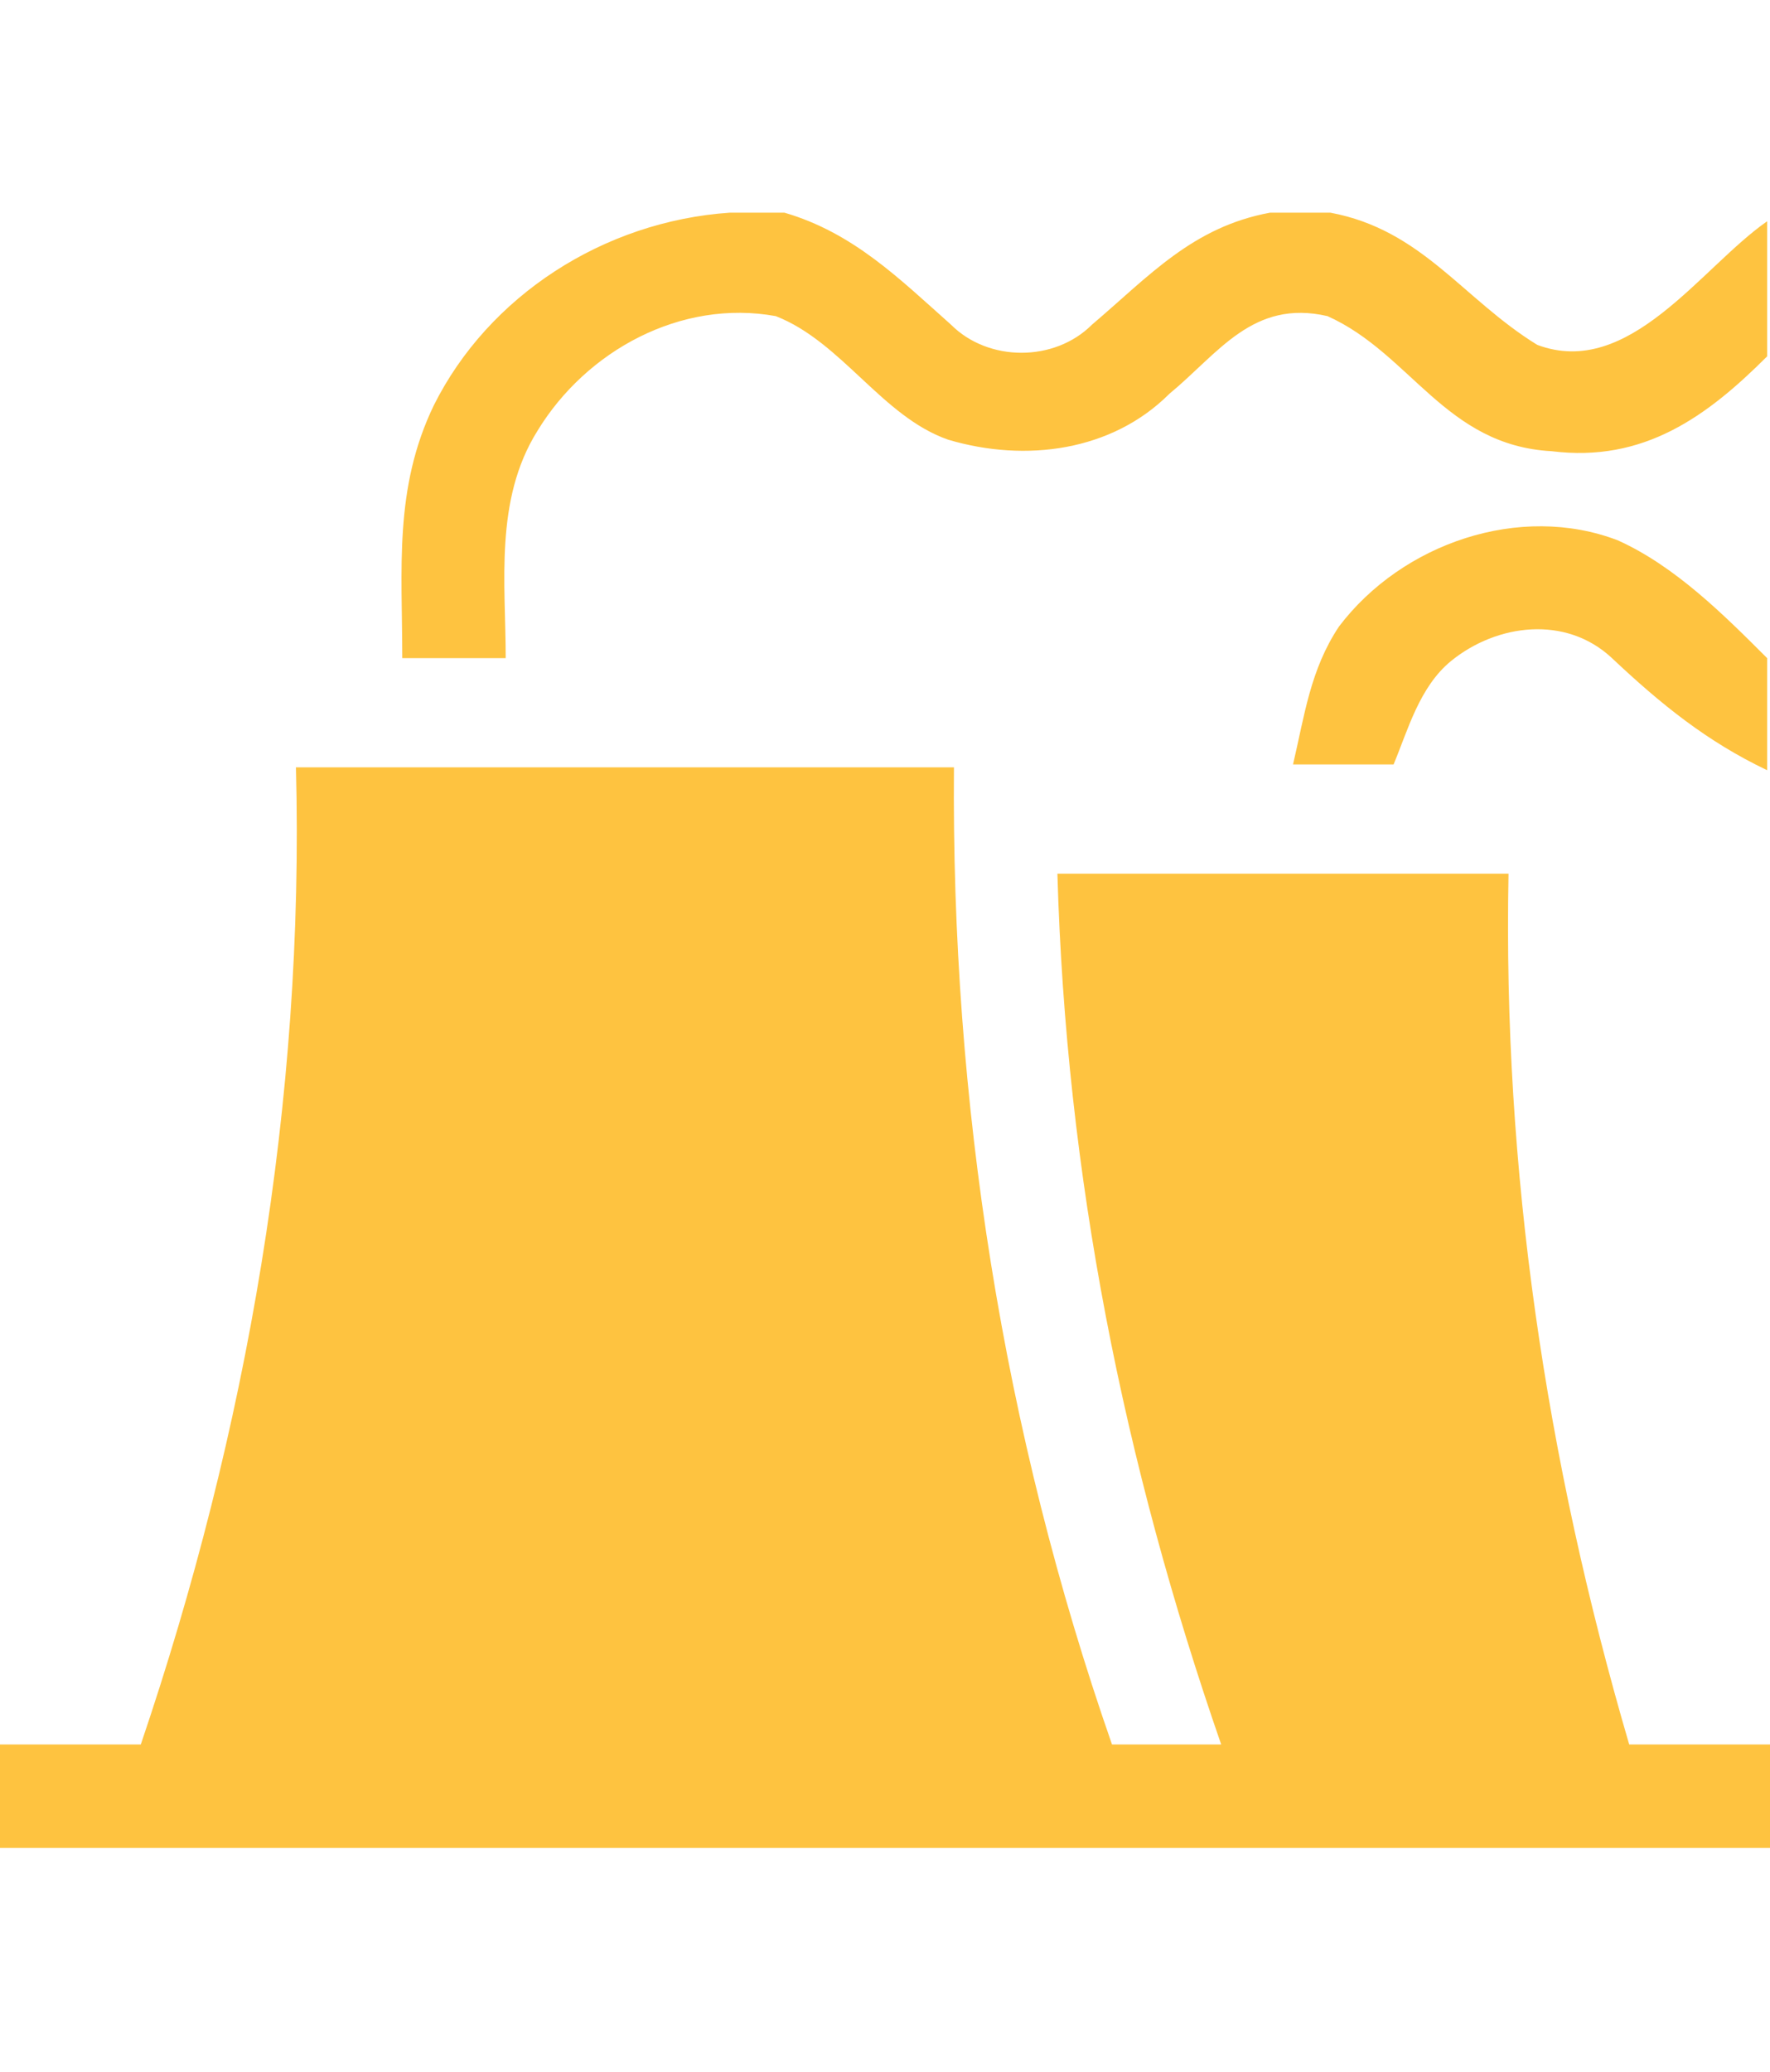
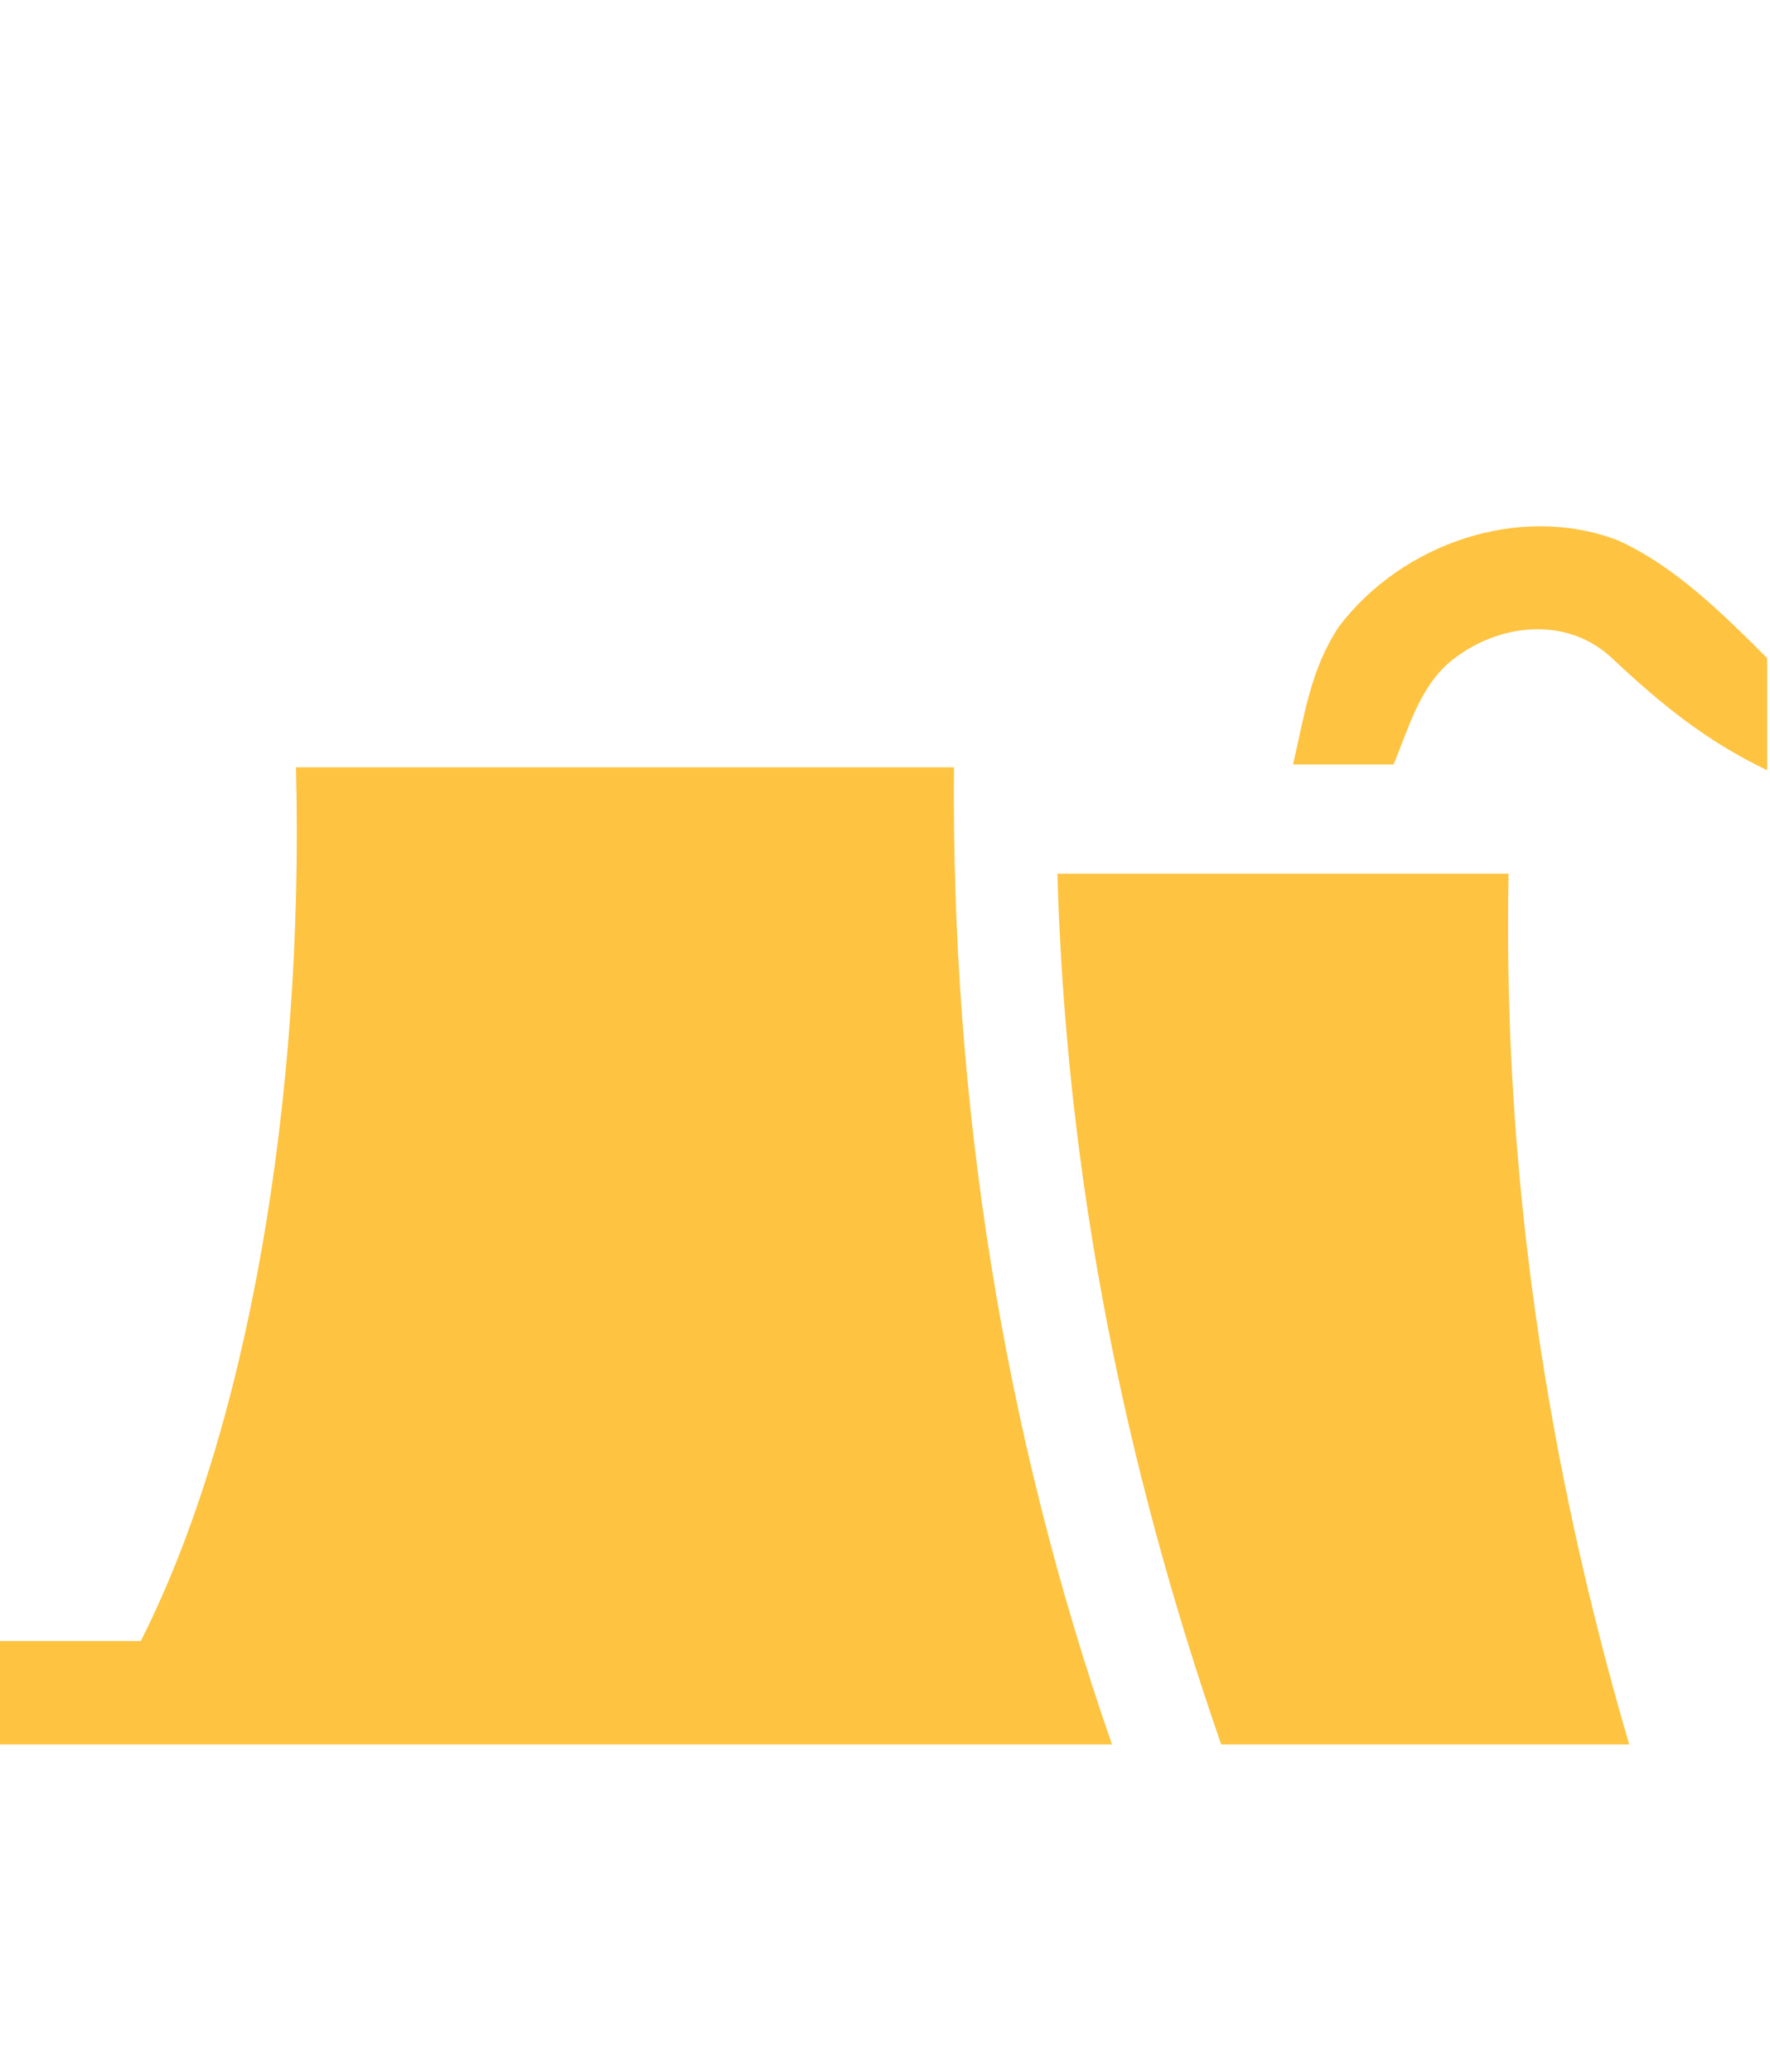
<svg xmlns="http://www.w3.org/2000/svg" version="1.1" id="Layer_1" x="0px" y="0px" viewBox="0 0 61.6 72.1" style="enable-background:new 0 0 61.6 72.1;" xml:space="preserve">
  <style type="text/css">
	.st0{fill:#FEC340;}
</style>
  <g id="WATER_TREATMENT__x3C_Group_x3E_">
-     <path class="st0" d="M25.4,7.4h1.9c2.4,0.7,4,2.3,5.8,3.9c1.3,1.3,3.6,1.3,4.9,0c2-1.7,3.5-3.4,6.2-3.9h2.1c3.2,0.6,4.6,3,7.2,4.6   c3.2,1.2,5.7-2.7,8-4.3v4.7c-2.1,2.1-4.3,3.7-7.5,3.3c-3.7-0.2-4.9-3.4-7.8-4.7c-2.6-0.6-3.8,1.3-5.5,2.7c-2,2-5,2.4-7.7,1.6   c-2.3-0.8-3.7-3.4-6-4.3c-3.3-0.6-6.6,1.2-8.3,4c-1.5,2.4-1.1,5.3-1.1,7.9c-1.2,0-2.4,0-3.6,0c0-3.1-0.3-5.9,1.1-8.8   C17,10.3,21,7.7,25.4,7.4L25.4,7.4z" />
    <path class="st0" d="M56.3,18.8c2,0.9,3.7,2.6,5.2,4.1v3.9c-2.1-1-3.7-2.3-5.4-3.9c-1.6-1.5-4-1.2-5.6,0.1c-1.1,0.9-1.5,2.4-2,3.6   c-1.2,0-2.3,0-3.5,0c0.4-1.7,0.6-3.3,1.6-4.8C48.8,18.9,52.9,17.5,56.3,18.8L56.3,18.8z" />
-     <path class="st0" d="M10.3,26.7c7.6,0,15.3,0,22.9,0c-0.1,11.6,1.7,23.1,5.5,34c1.3,0,2.5,0,3.8,0c-3.4-9.8-5.4-19.8-5.7-30.3   c5.2,0,10.4,0,15.7,0c-0.2,10.3,1.3,20.4,4.2,30.3c1.6,0,3.2,0,4.9,0v3.6c-20.5,0-41,0-61.6,0v-3.6c1.6,0,3.3,0,4.9,0   C8.6,49.8,10.6,38.3,10.3,26.7L10.3,26.7z" />
+     <path class="st0" d="M10.3,26.7c7.6,0,15.3,0,22.9,0c-0.1,11.6,1.7,23.1,5.5,34c1.3,0,2.5,0,3.8,0c-3.4-9.8-5.4-19.8-5.7-30.3   c5.2,0,10.4,0,15.7,0c-0.2,10.3,1.3,20.4,4.2,30.3c1.6,0,3.2,0,4.9,0c-20.5,0-41,0-61.6,0v-3.6c1.6,0,3.3,0,4.9,0   C8.6,49.8,10.6,38.3,10.3,26.7L10.3,26.7z" />
  </g>
</svg>